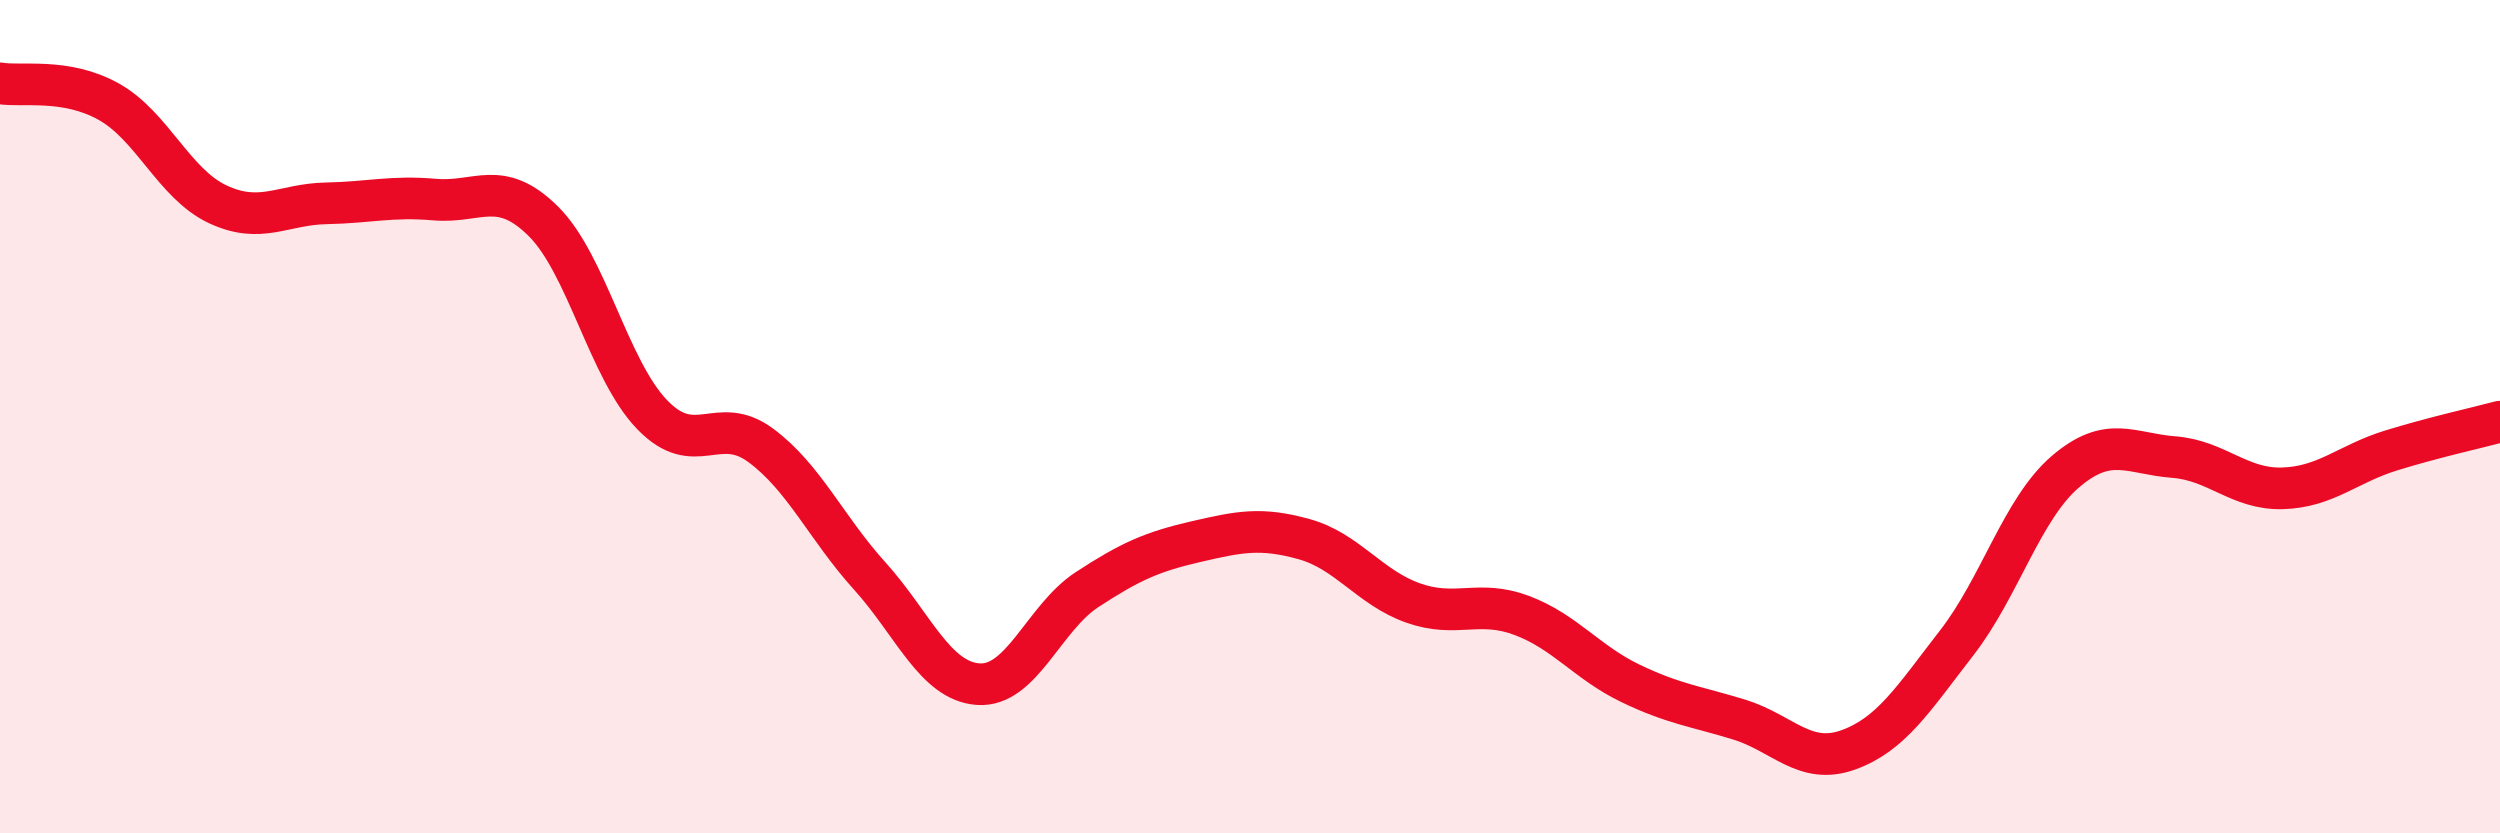
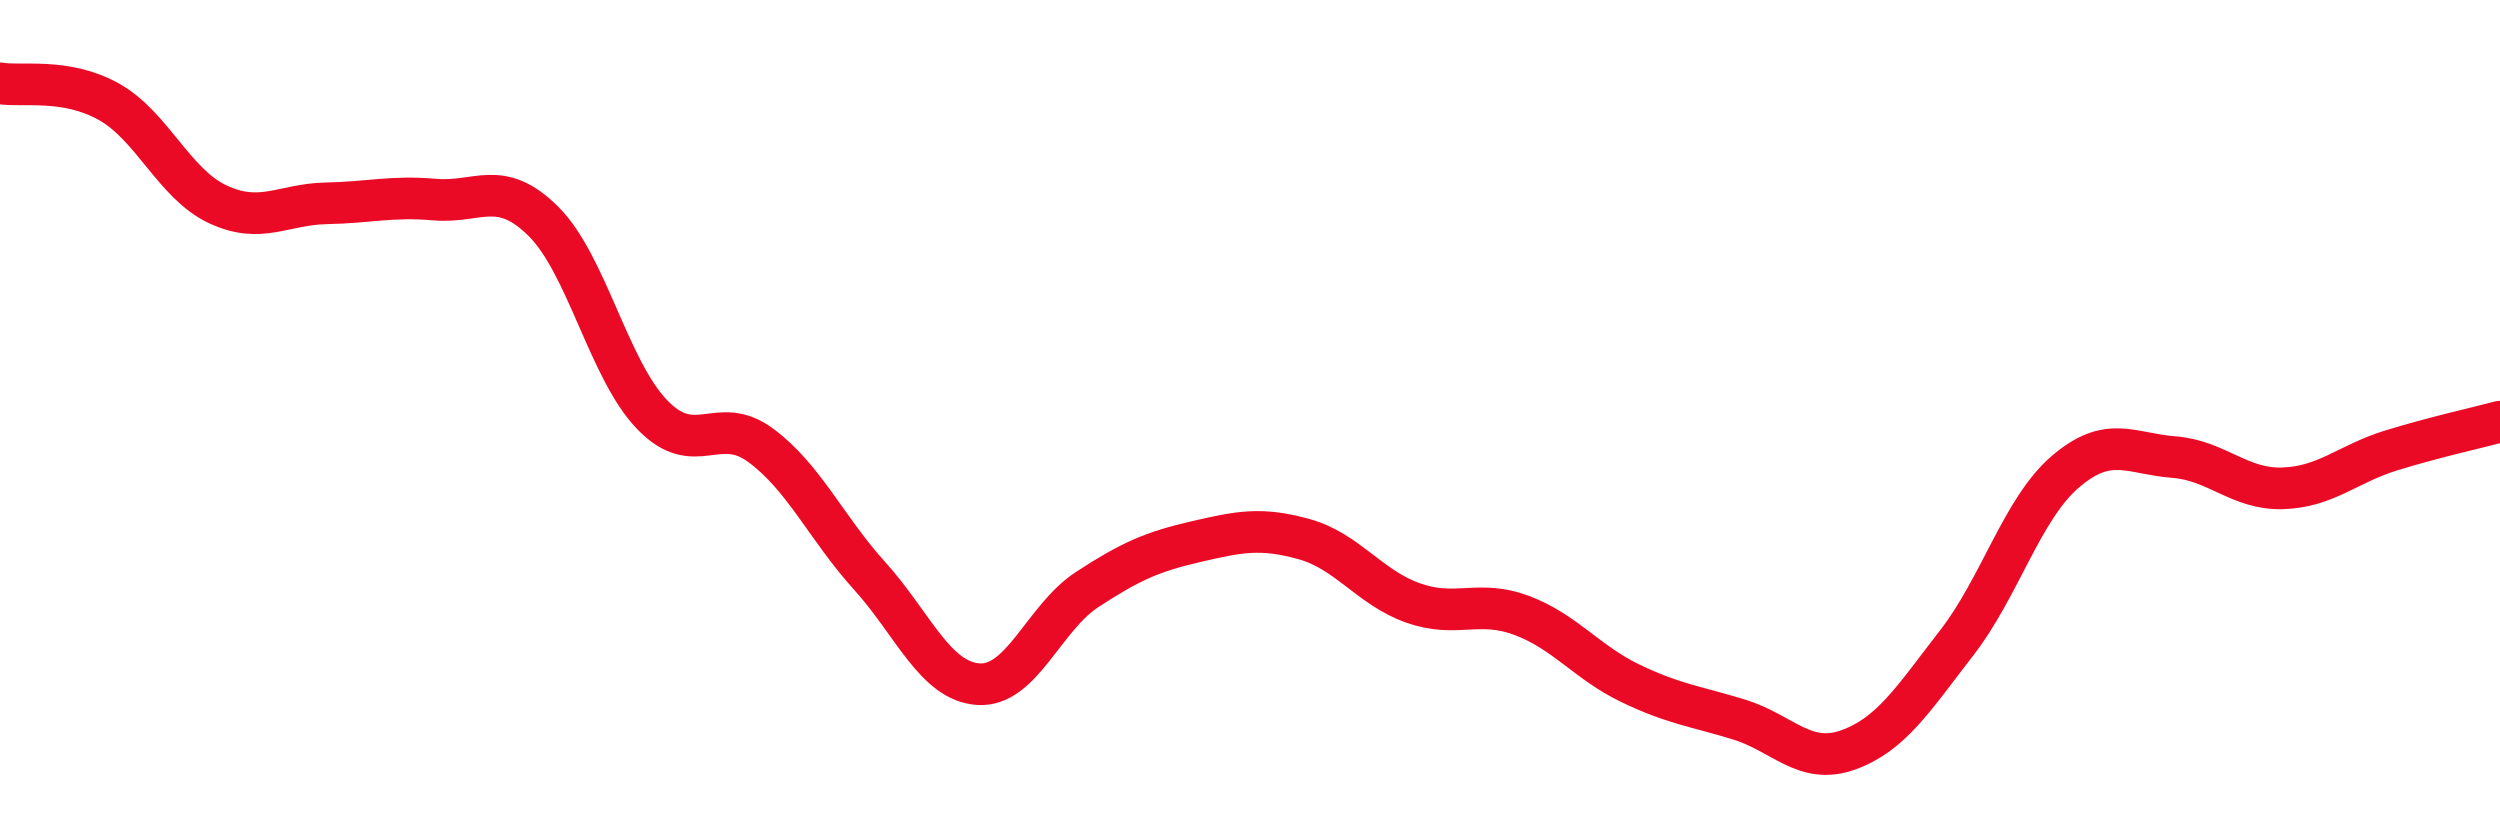
<svg xmlns="http://www.w3.org/2000/svg" width="60" height="20" viewBox="0 0 60 20">
-   <path d="M 0,2 C 0.52,2.09 1.57,1.86 2.61,2.44 C 3.65,3.02 4.18,4.41 5.22,4.9 C 6.26,5.39 6.79,4.9 7.83,4.88 C 8.87,4.86 9.39,4.7 10.43,4.79 C 11.47,4.88 12,4.28 13.04,5.31 C 14.08,6.34 14.61,8.87 15.65,9.95 C 16.69,11.03 17.22,9.92 18.26,10.69 C 19.3,11.46 19.83,12.67 20.87,13.82 C 21.91,14.97 22.44,16.35 23.48,16.42 C 24.52,16.49 25.05,14.83 26.09,14.15 C 27.13,13.47 27.66,13.24 28.7,13 C 29.74,12.76 30.26,12.65 31.3,12.94 C 32.34,13.23 32.87,14.1 33.91,14.47 C 34.95,14.84 35.48,14.38 36.52,14.77 C 37.56,15.16 38.09,15.9 39.13,16.4 C 40.17,16.9 40.7,16.95 41.74,17.27 C 42.78,17.59 43.31,18.37 44.35,18 C 45.39,17.63 45.92,16.77 46.96,15.43 C 48,14.09 48.53,12.21 49.57,11.32 C 50.61,10.43 51.13,10.89 52.17,10.97 C 53.21,11.05 53.74,11.75 54.78,11.72 C 55.82,11.69 56.35,11.13 57.39,10.81 C 58.43,10.49 59.48,10.26 60,10.12L60 20L0 20Z" fill="#EB0A25" opacity="0.1" stroke-linecap="round" stroke-linejoin="round" />
  <path d="M 0,2 C 0.52,2.09 1.57,1.86 2.61,2.44 C 3.65,3.02 4.18,4.41 5.22,4.9 C 6.26,5.39 6.79,4.9 7.83,4.88 C 8.87,4.86 9.39,4.7 10.43,4.79 C 11.47,4.88 12,4.28 13.04,5.31 C 14.08,6.34 14.61,8.87 15.65,9.95 C 16.69,11.03 17.22,9.92 18.26,10.69 C 19.3,11.46 19.83,12.67 20.87,13.82 C 21.91,14.97 22.44,16.35 23.48,16.42 C 24.52,16.49 25.05,14.83 26.09,14.15 C 27.13,13.47 27.66,13.24 28.7,13 C 29.74,12.76 30.26,12.65 31.3,12.94 C 32.34,13.23 32.87,14.1 33.91,14.47 C 34.95,14.84 35.48,14.38 36.52,14.77 C 37.56,15.16 38.09,15.9 39.13,16.4 C 40.17,16.9 40.7,16.95 41.74,17.27 C 42.78,17.59 43.31,18.37 44.35,18 C 45.39,17.63 45.92,16.77 46.96,15.43 C 48,14.09 48.53,12.21 49.57,11.32 C 50.61,10.43 51.13,10.89 52.17,10.97 C 53.21,11.05 53.74,11.75 54.78,11.72 C 55.82,11.69 56.35,11.13 57.39,10.81 C 58.43,10.49 59.48,10.26 60,10.12" stroke="#EB0A25" stroke-width="1" fill="none" stroke-linecap="round" stroke-linejoin="round" />
</svg>